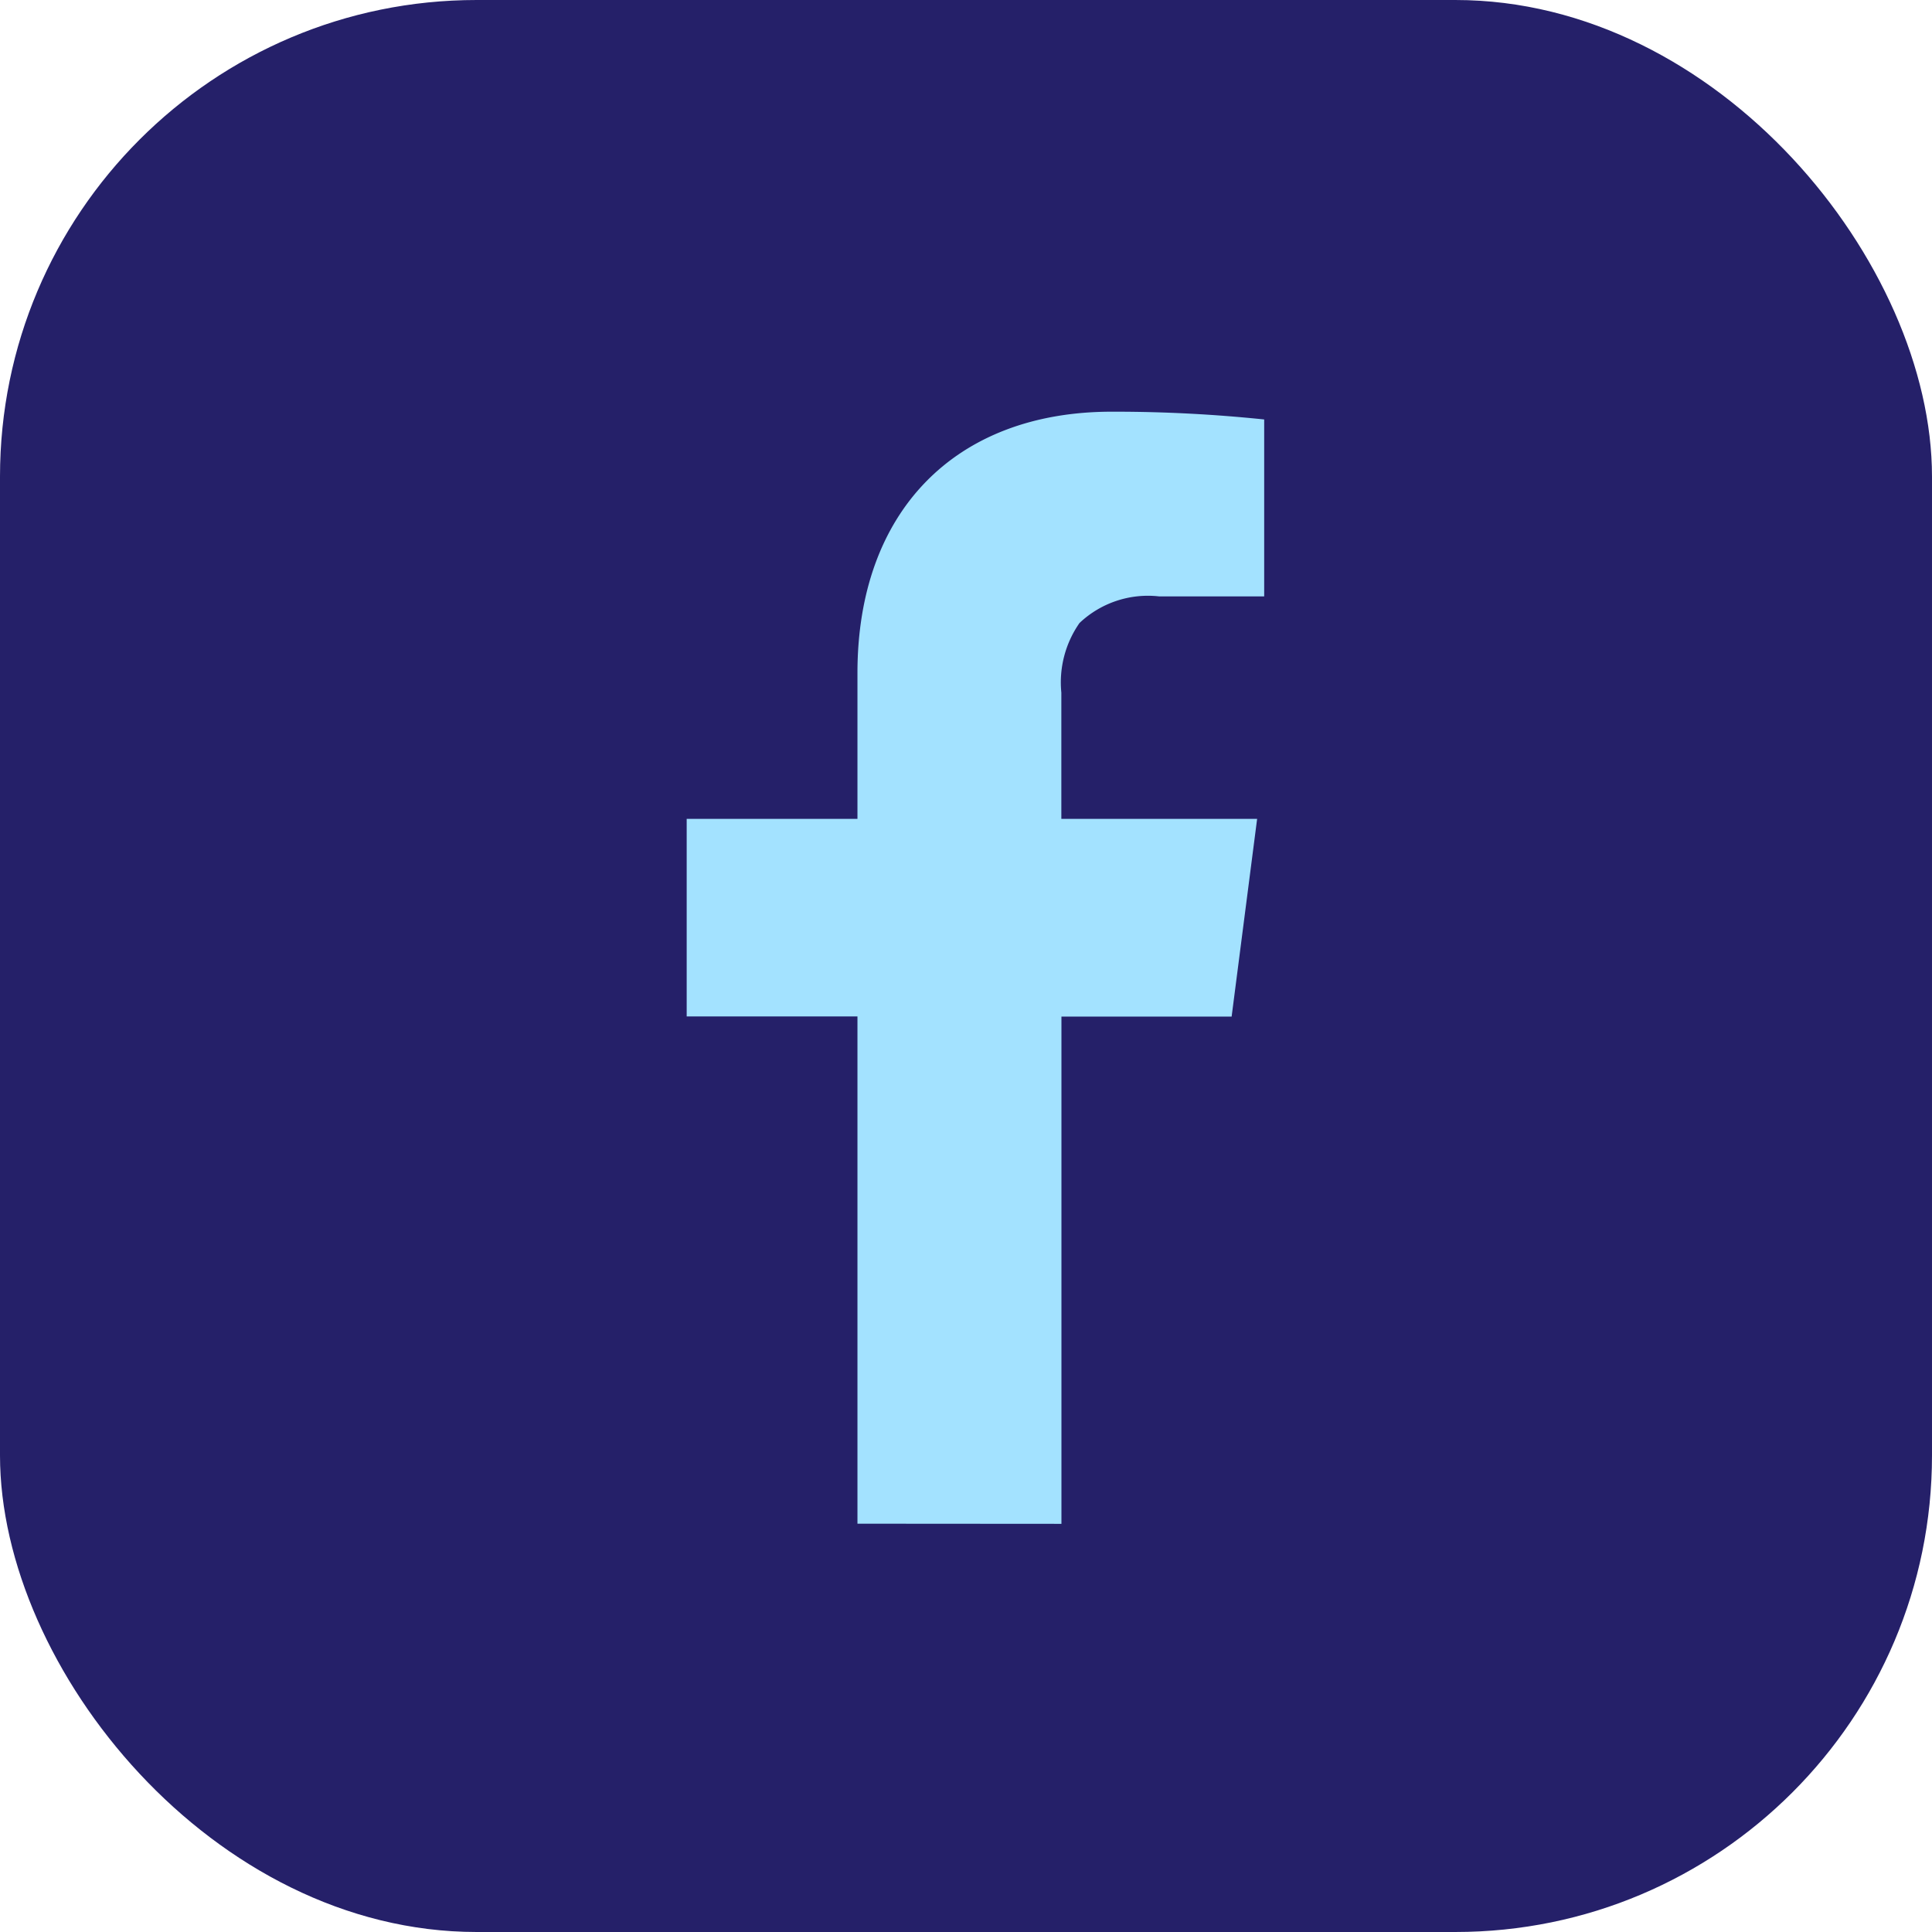
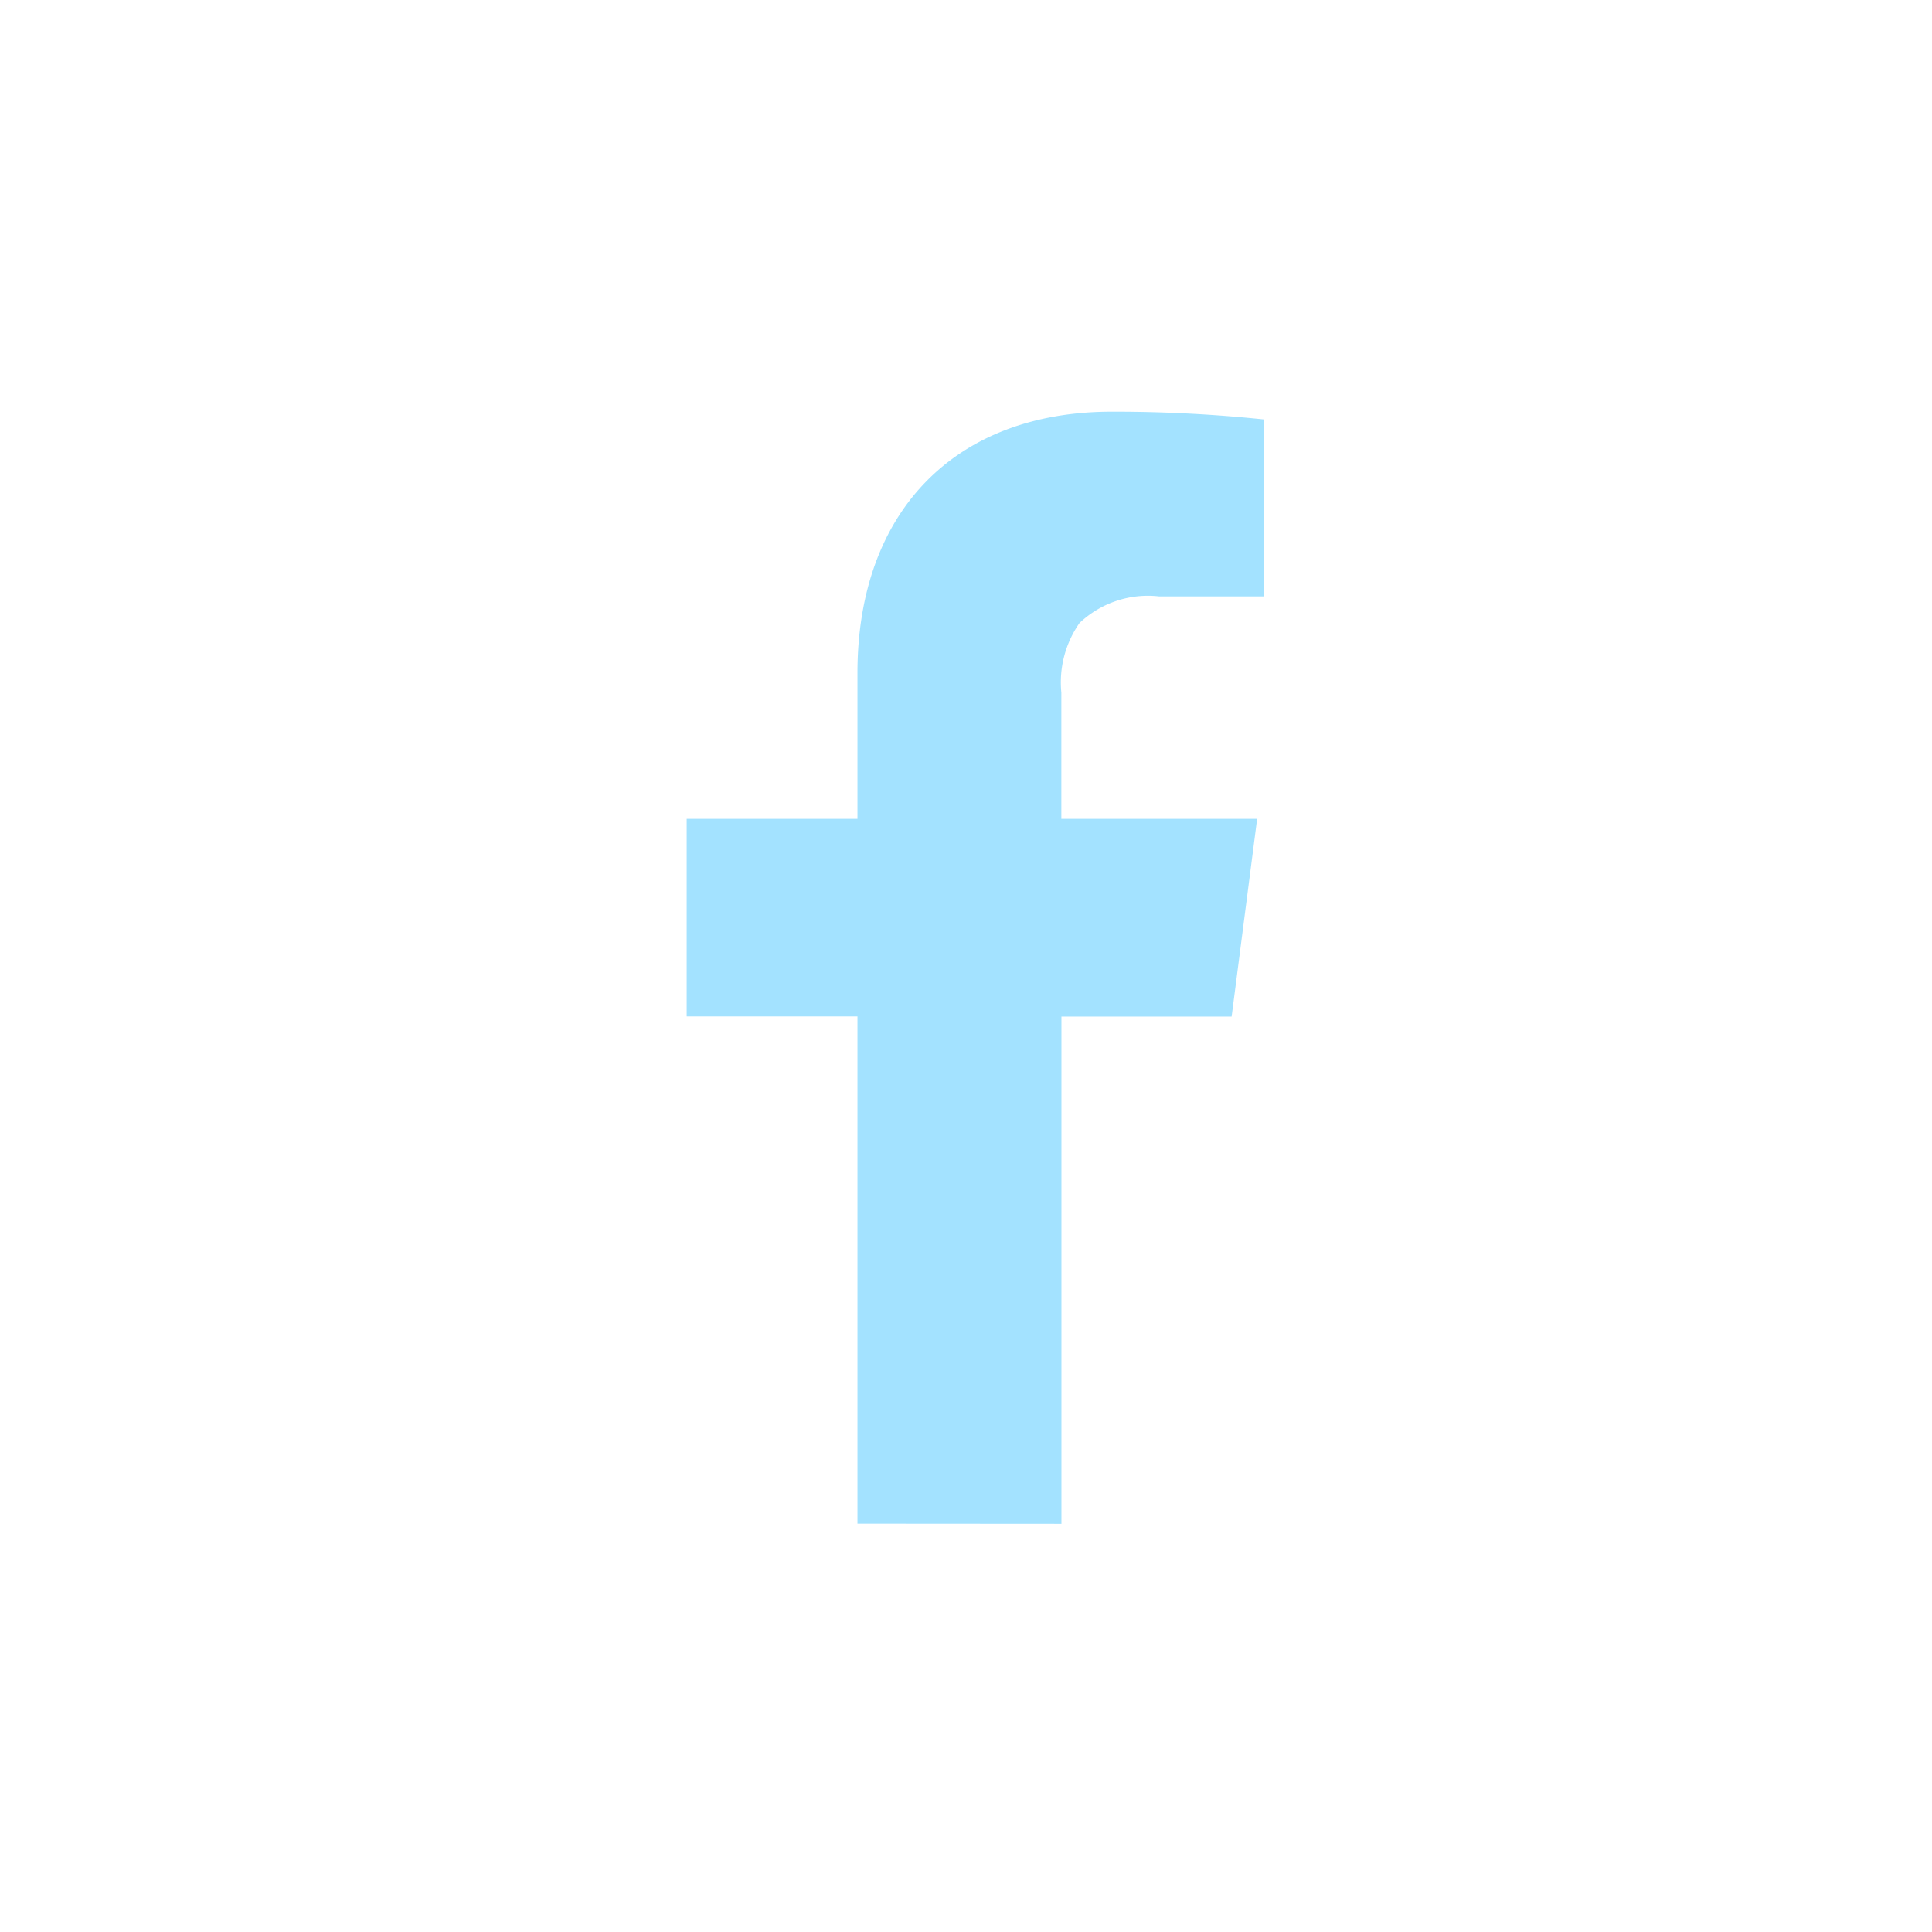
<svg xmlns="http://www.w3.org/2000/svg" width="40.537" height="40.537" viewBox="0 0 40.537 40.537">
  <g id="Facebook" transform="translate(-308.873 -5034.5)">
-     <rect id="Rectangle_5472" data-name="Rectangle 5472" width="40.537" height="40.537" rx="10" transform="translate(308.873 5034.5)" fill="#252069" />
-     <path id="Subtraction_69" data-name="Subtraction 69" d="M-4818.917,12174.789v-10.643h-3.583V12160h3.583v-3.061c0-3.382,2.045-5.482,5.336-5.482h.087a30.362,30.362,0,0,1,3.111.163v3.713h-2.2a2.088,2.088,0,0,0-1.675.558,2.173,2.173,0,0,0-.381,1.46V12160h4.108l-.535,4.149h-3.571v10.643Z" transform="translate(5145.781 -7108.319)" fill="#a3e2ff" />
+     <path id="Subtraction_69" data-name="Subtraction 69" d="M-4818.917,12174.789v-10.643h-3.583V12160h3.583v-3.061c0-3.382,2.045-5.482,5.336-5.482h.087a30.362,30.362,0,0,1,3.111.163v3.713h-2.2a2.088,2.088,0,0,0-1.675.558,2.173,2.173,0,0,0-.381,1.46V12160h4.108l-.535,4.149h-3.571v10.643" transform="translate(5145.781 -7108.319)" fill="#a3e2ff" />
  </g>
</svg>